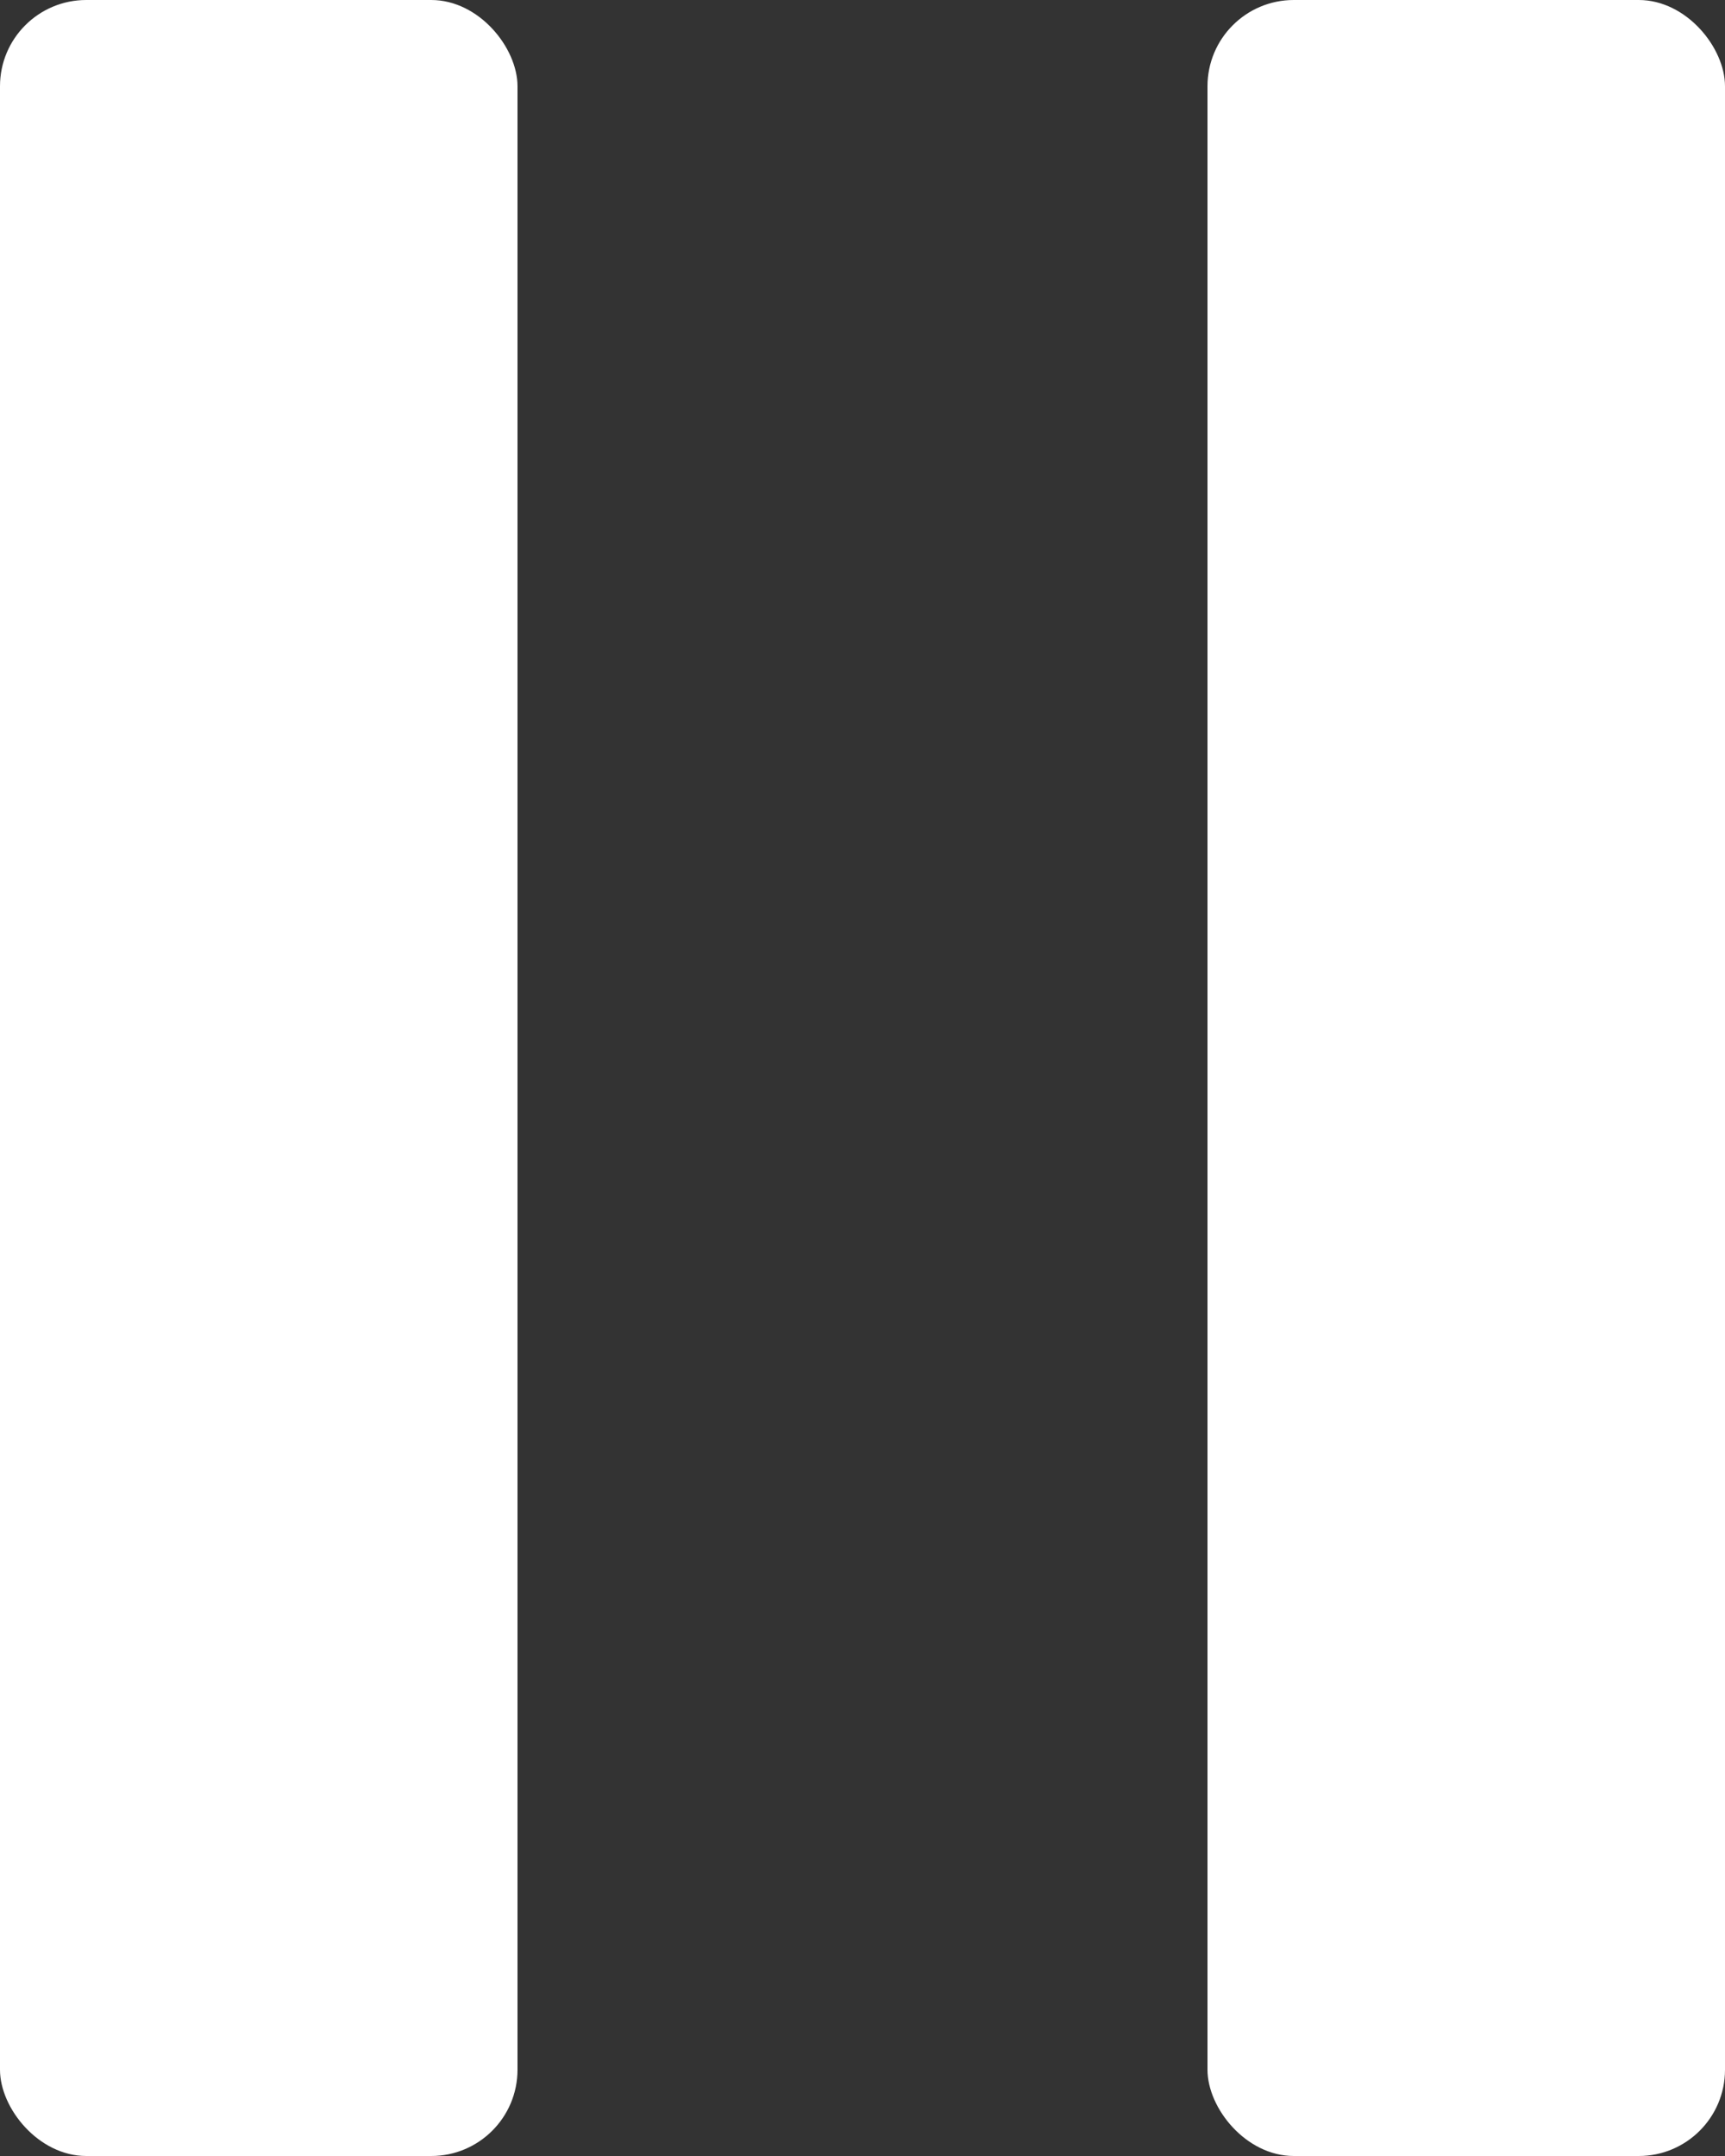
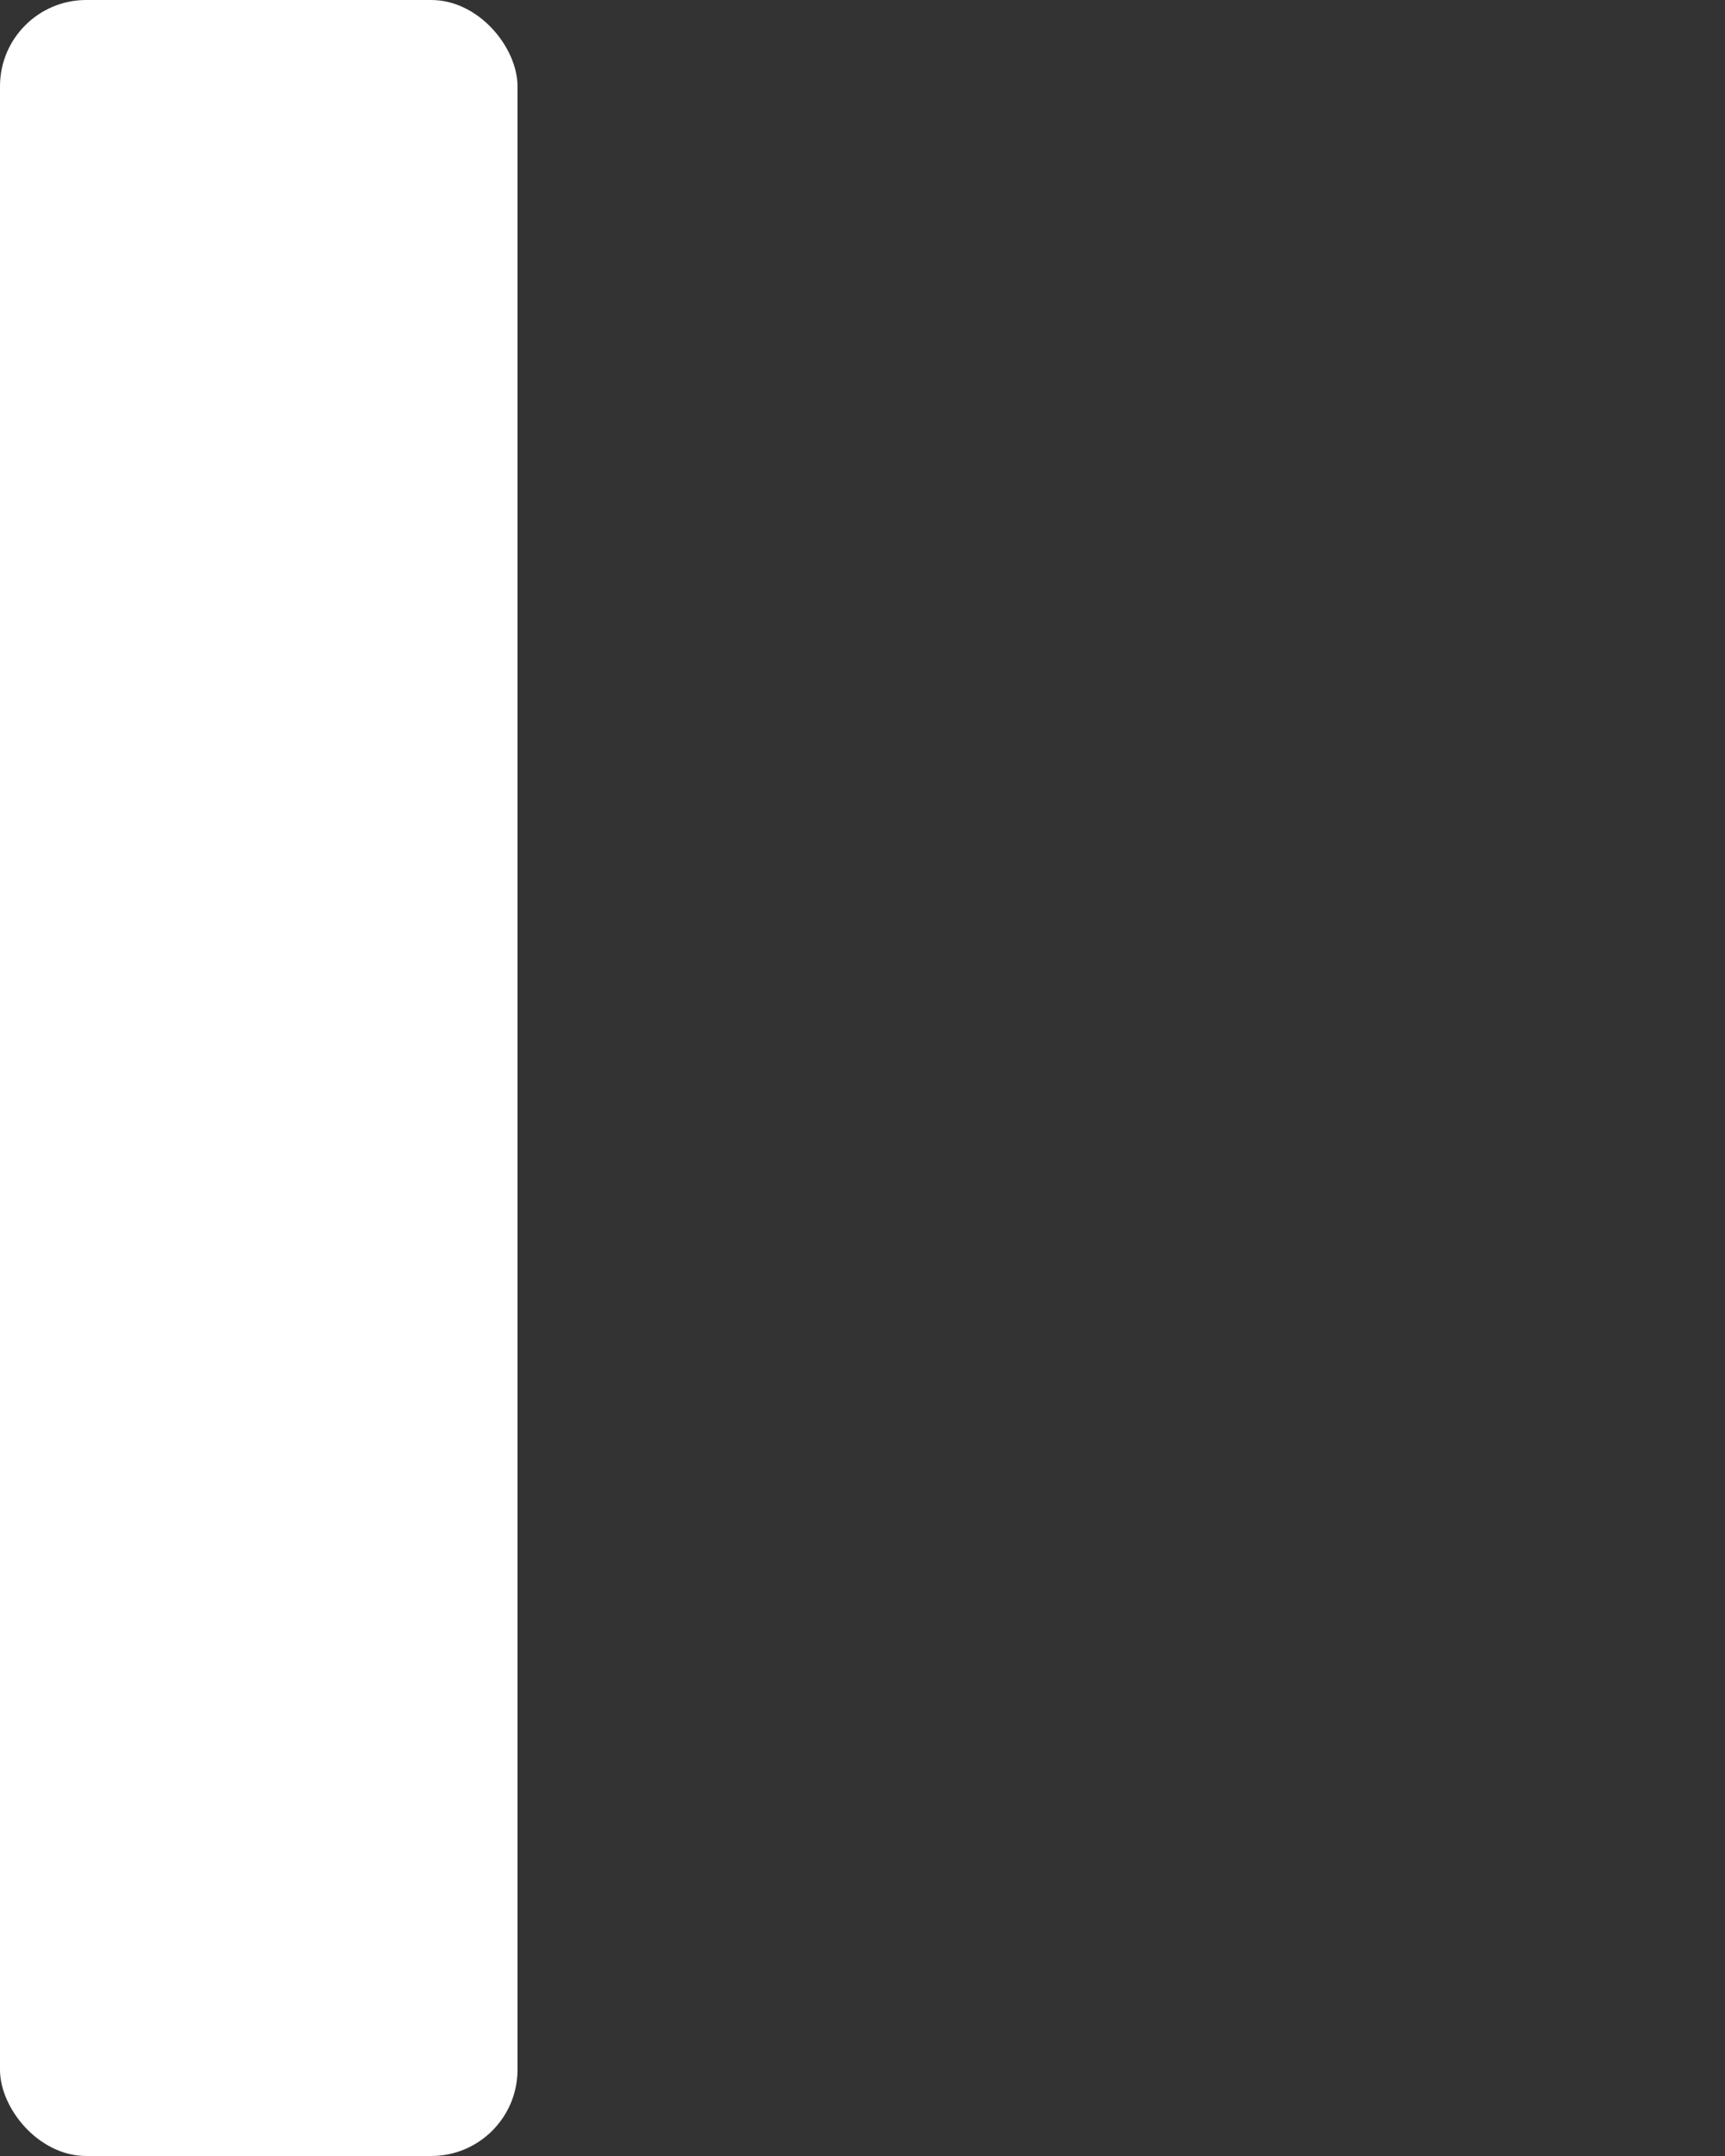
<svg xmlns="http://www.w3.org/2000/svg" width="20" height="25" viewBox="0 0 20 25" fill="none">
  <rect x="0" y="0" width="20" height="25" fill="#333333" stroke="none" />
  <rect y="-0" width="6" height="25" rx="1" fill="white" />
-   <rect x="14" y="-0" width="6" height="25" rx="1" fill="white" />
</svg>